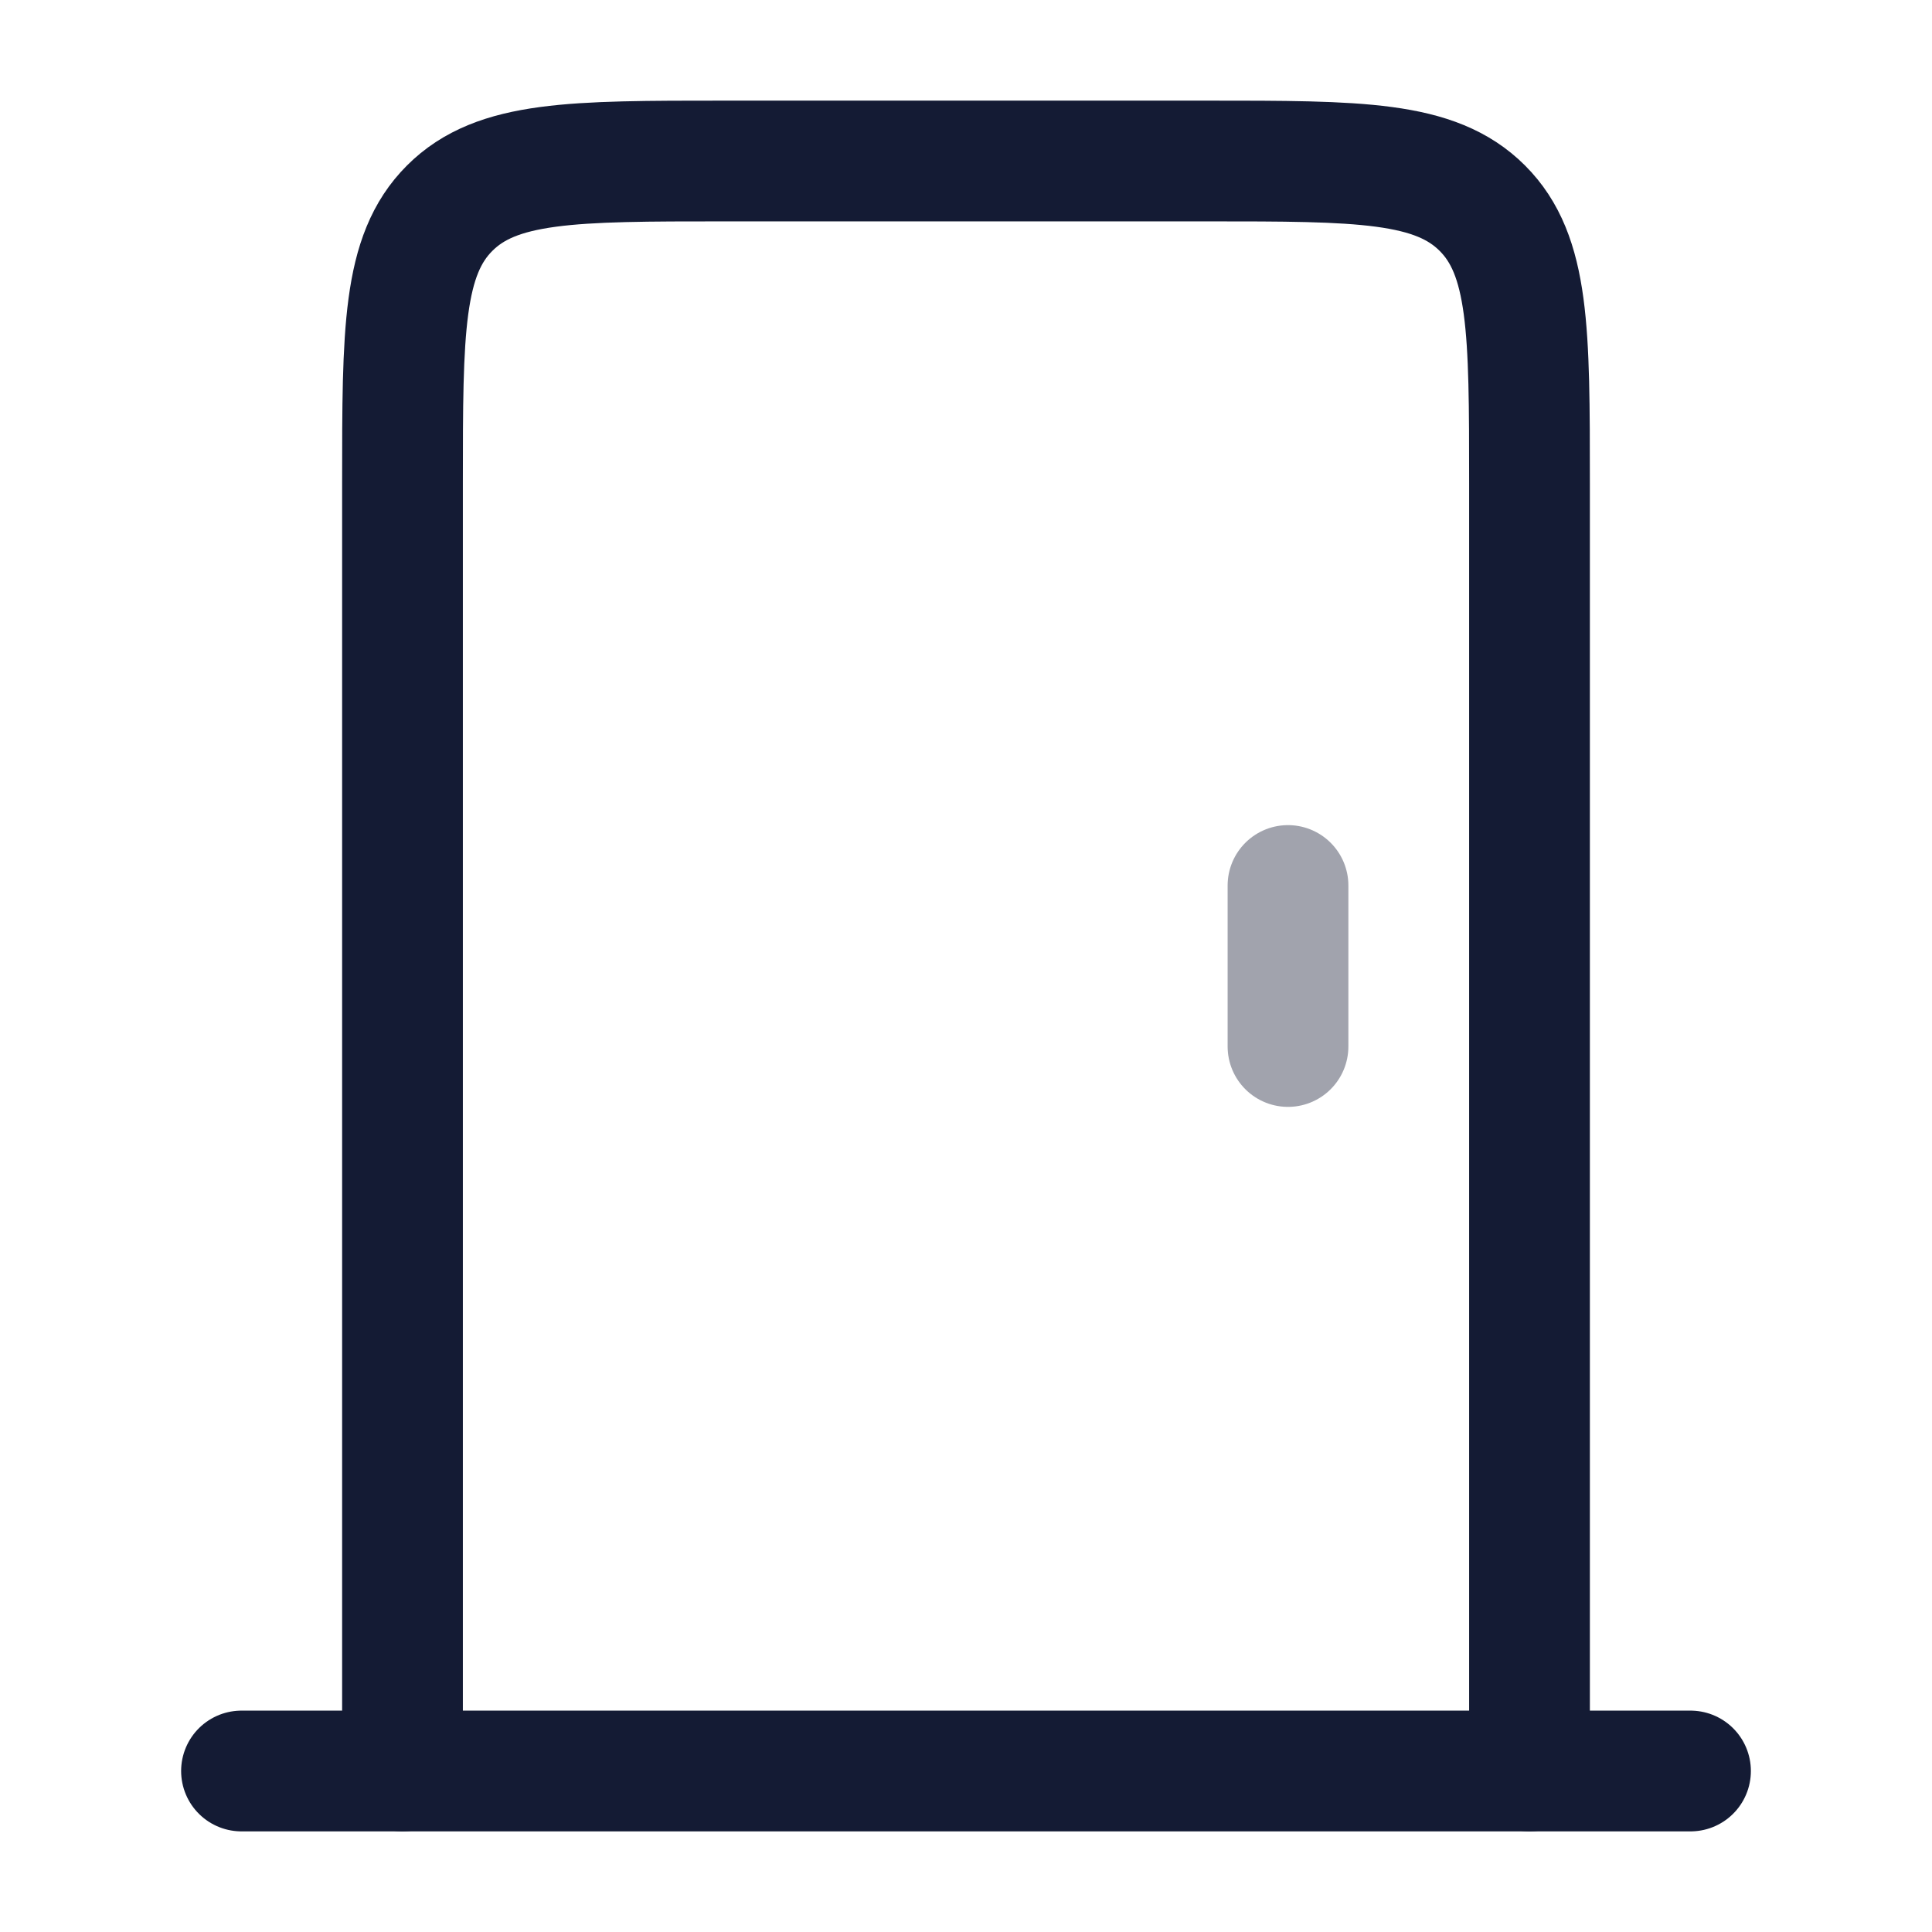
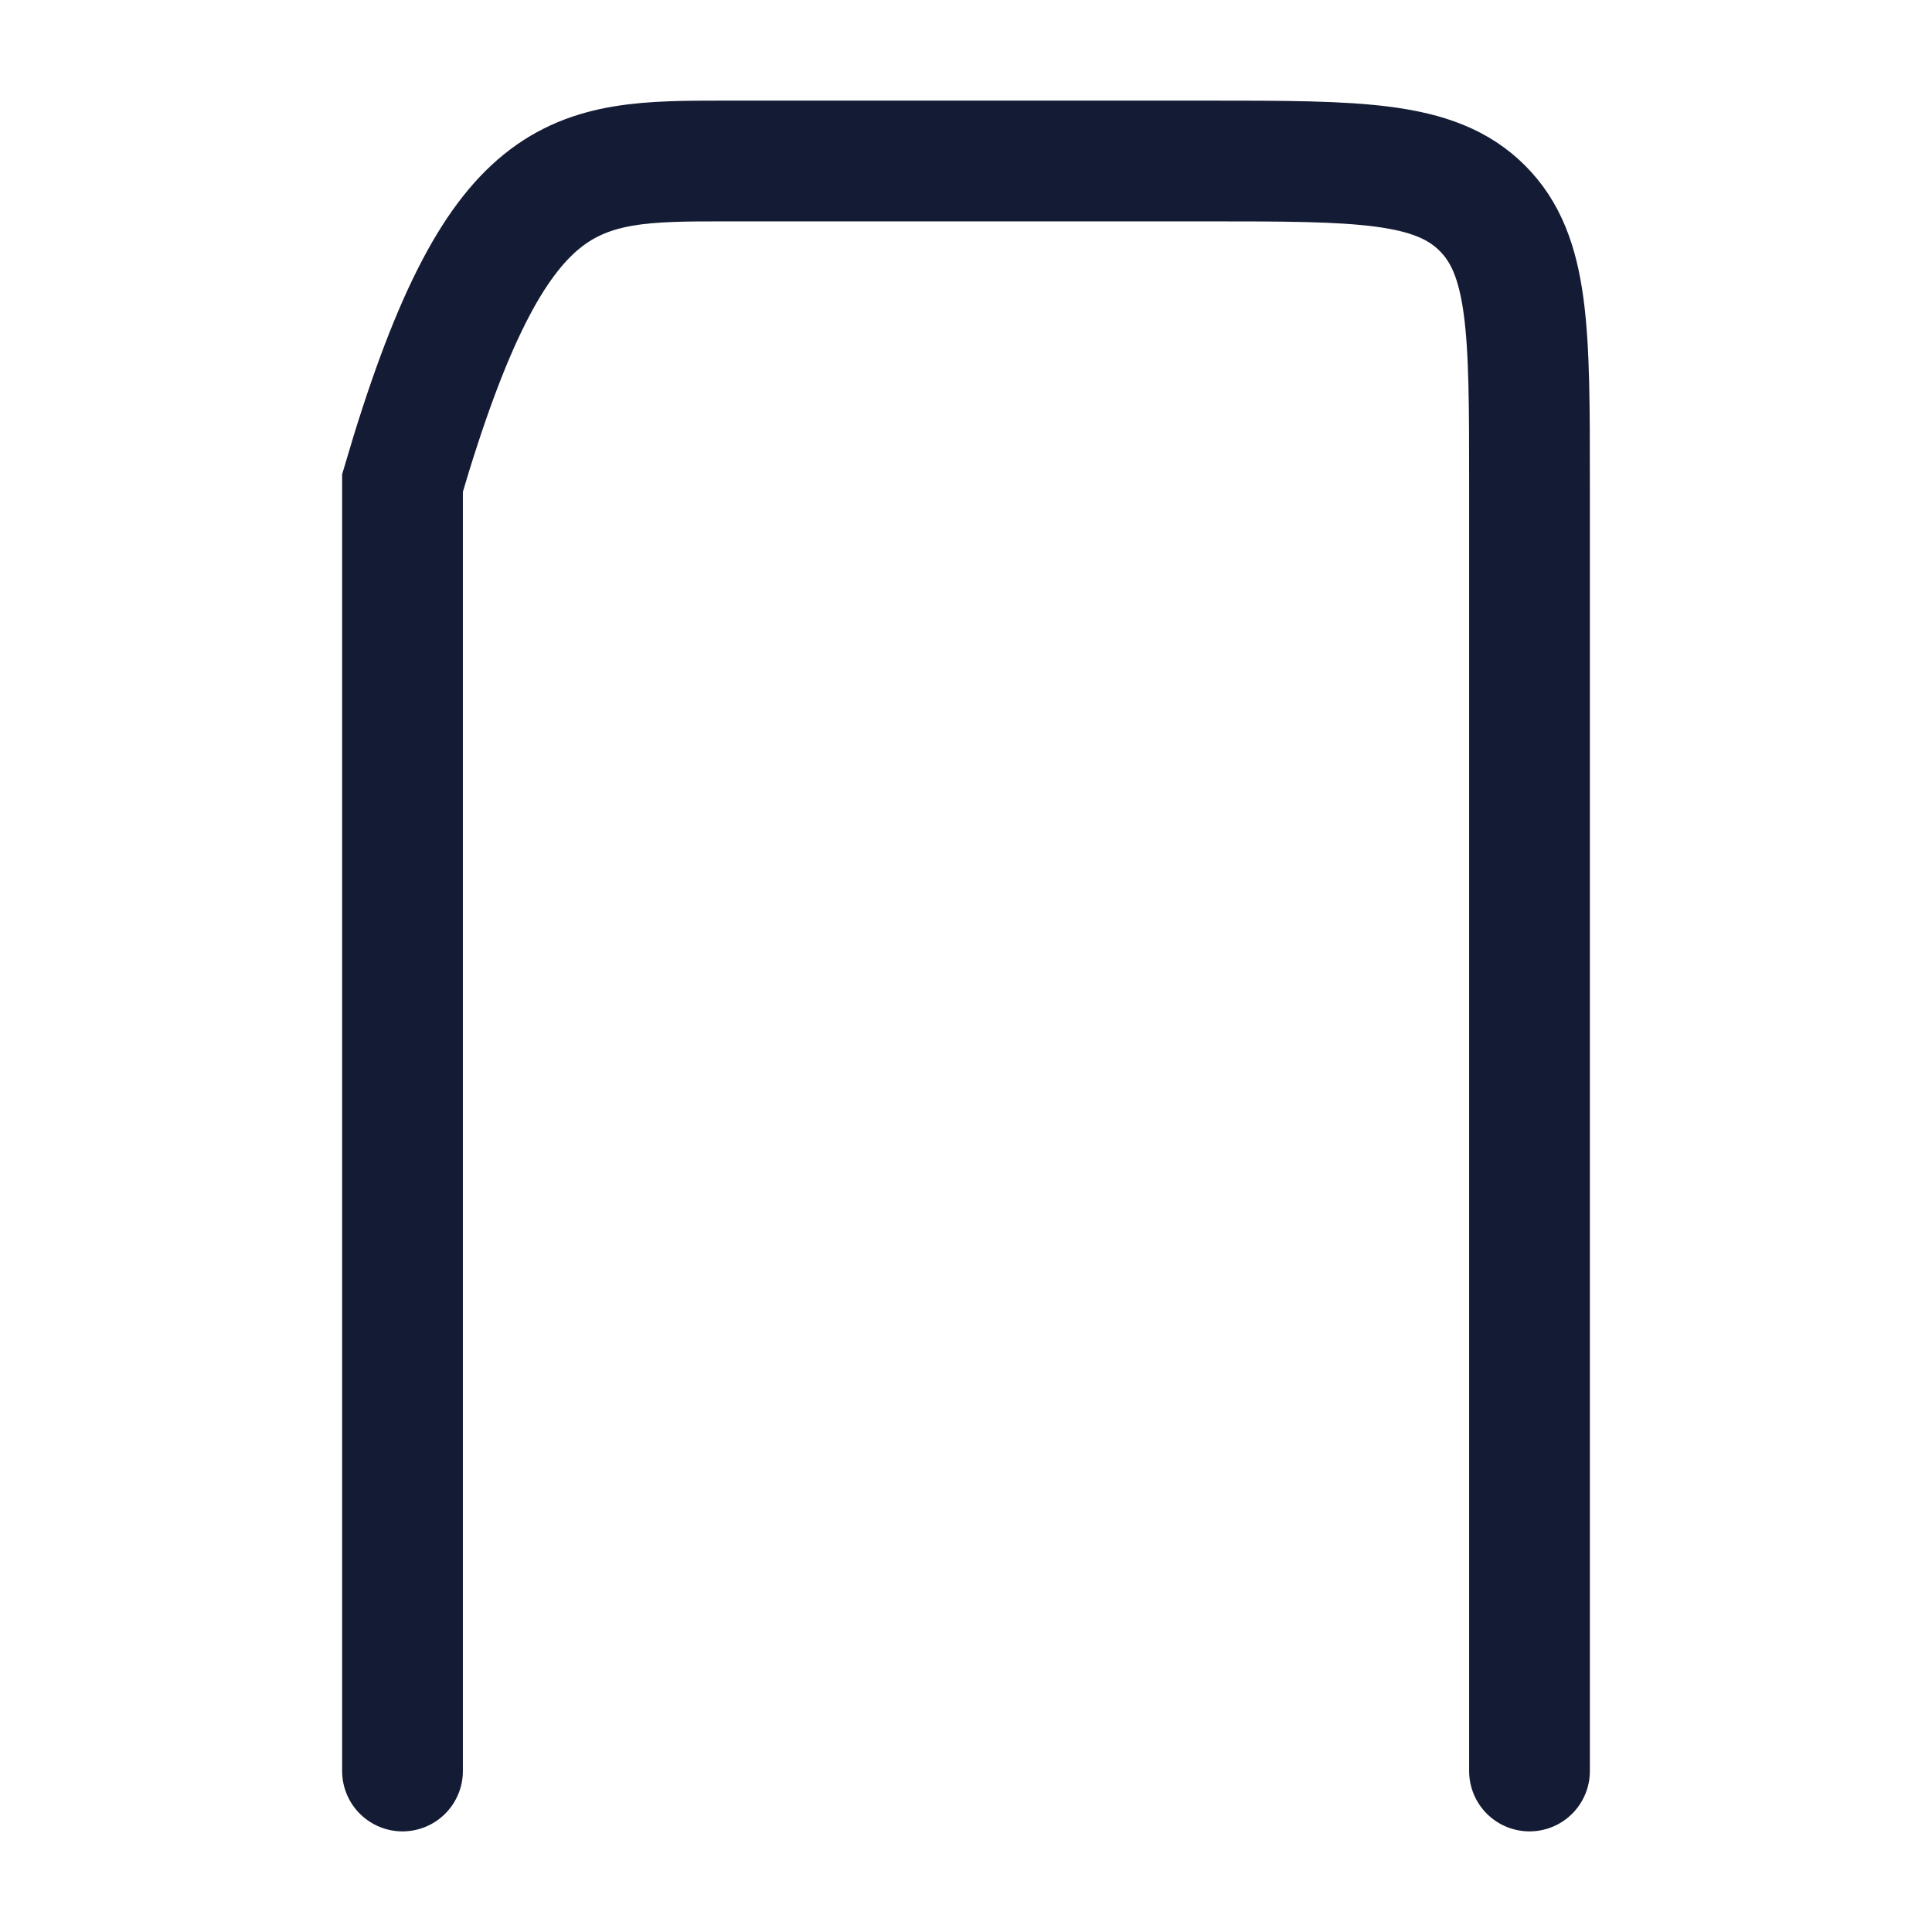
<svg xmlns="http://www.w3.org/2000/svg" width="24" height="24" viewBox="0 0 24 24" fill="none">
-   <path d="M5 22V6C5 4.114 5 3.171 5.586 2.586C6.172 2 7.114 2 9 2H15C16.886 2 17.828 2 18.414 2.586C19 3.171 19 4.114 19 6V22" stroke="#141B34" stroke-width="1.5" stroke-linecap="round" />
-   <path d="M3 22H21" stroke="#141B34" stroke-width="1.5" stroke-linecap="round" stroke-linejoin="round" />
-   <path opacity="0.4" d="M16 13L16 11" stroke="#141B34" stroke-width="1.5" stroke-linecap="round" stroke-linejoin="round" />
+   <path d="M5 22V6C6.172 2 7.114 2 9 2H15C16.886 2 17.828 2 18.414 2.586C19 3.171 19 4.114 19 6V22" stroke="#141B34" stroke-width="1.5" stroke-linecap="round" />
</svg>